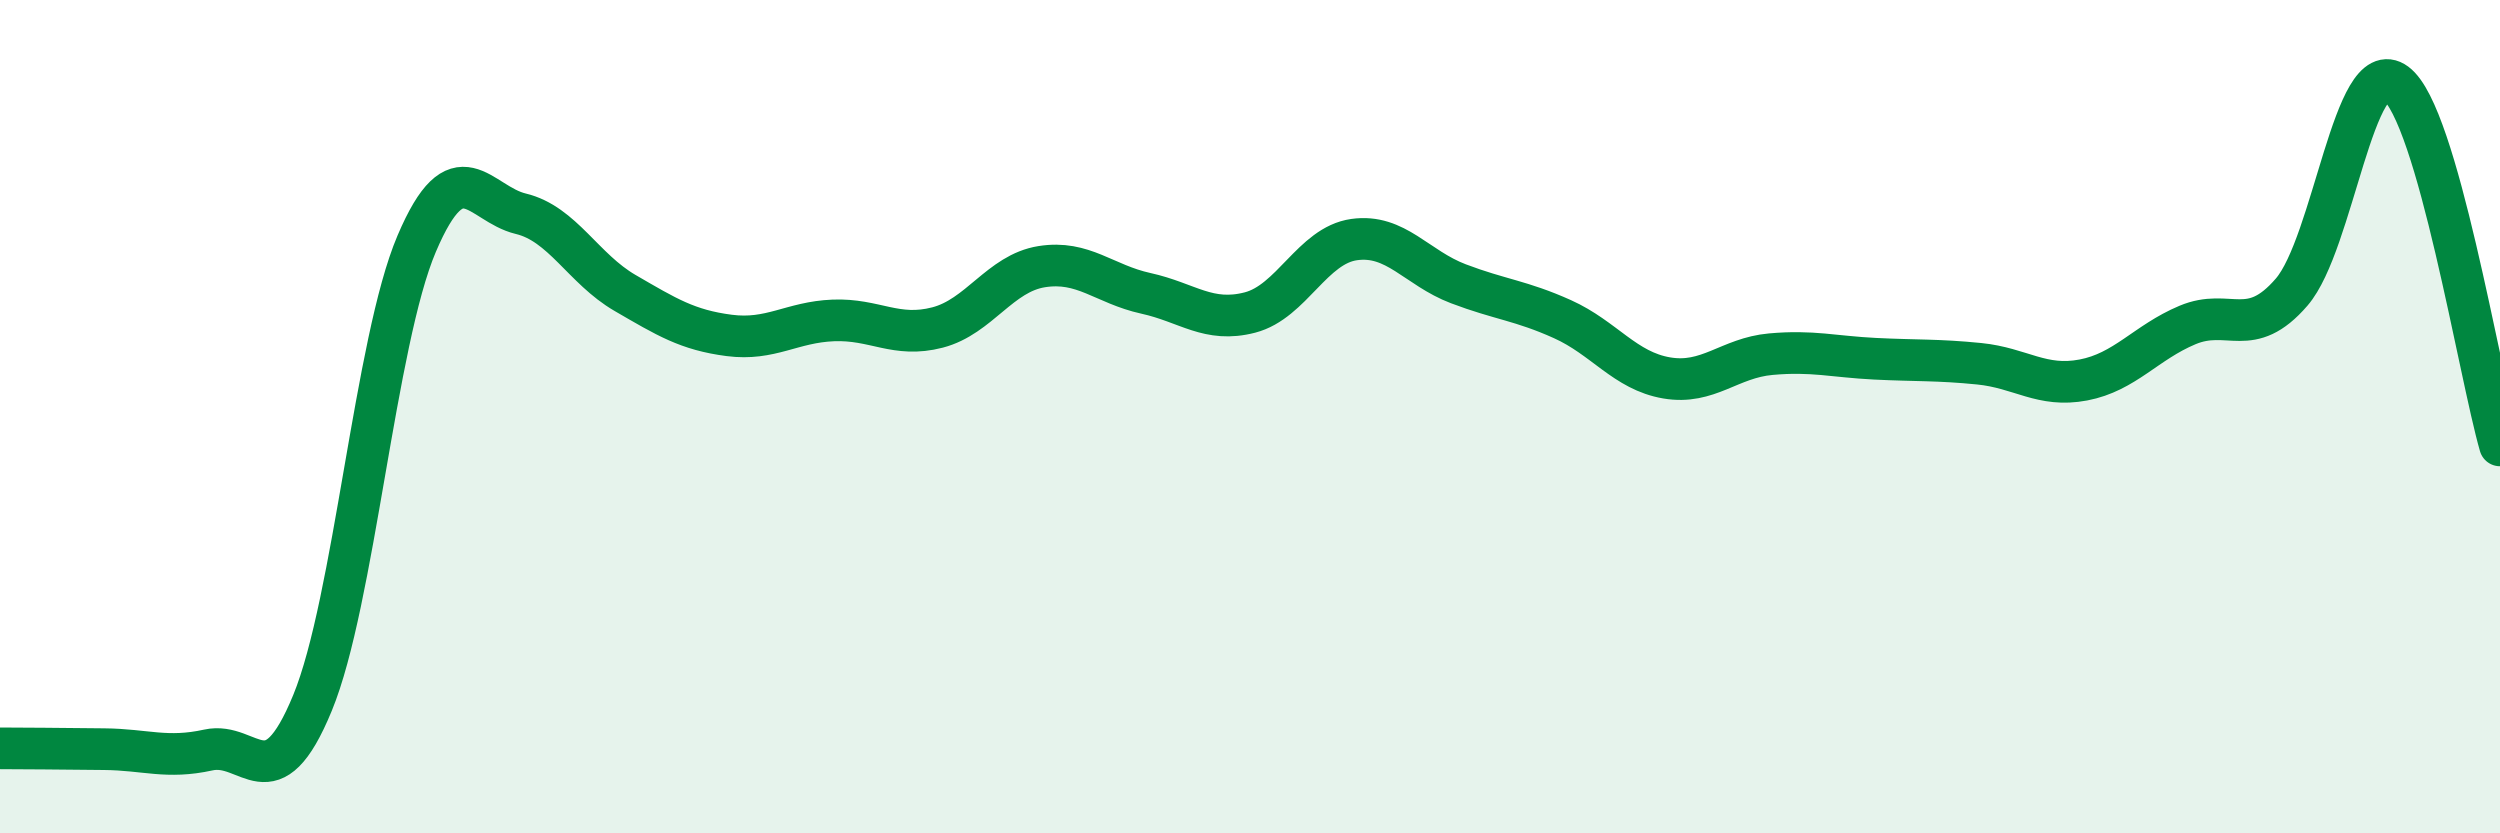
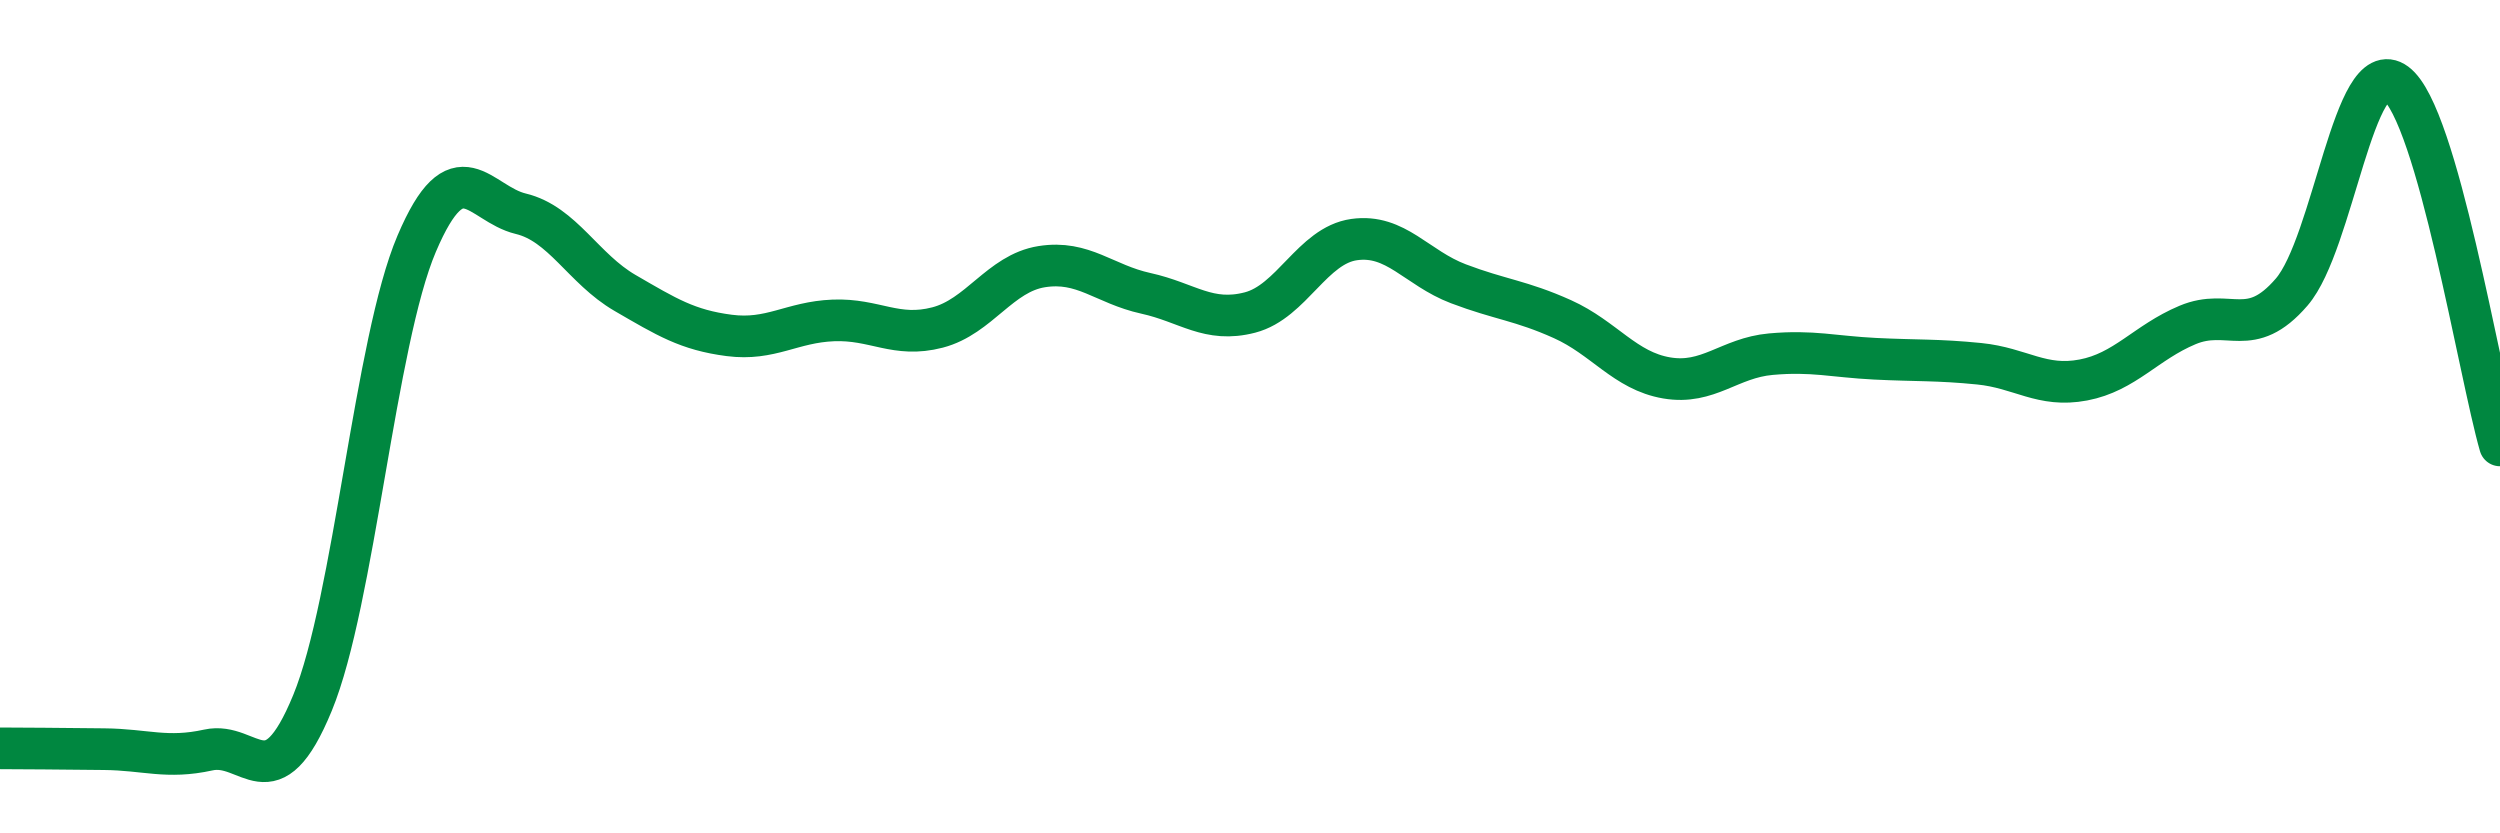
<svg xmlns="http://www.w3.org/2000/svg" width="60" height="20" viewBox="0 0 60 20">
-   <path d="M 0,17.96 C 0.5,17.96 1.5,17.97 2.5,17.98 C 3.5,17.99 4,18.22 5,18 C 6,17.78 6.5,19.3 7.5,16.87 C 8.5,14.44 9,8.2 10,5.85 C 11,3.5 11.5,4.89 12.5,5.13 C 13.5,5.37 14,6.45 15,7.03 C 16,7.61 16.5,7.92 17.5,8.05 C 18.5,8.18 19,7.73 20,7.69 C 21,7.65 21.5,8.12 22.5,7.86 C 23.5,7.6 24,6.56 25,6.4 C 26,6.24 26.5,6.82 27.5,7.04 C 28.5,7.26 29,7.76 30,7.5 C 31,7.24 31.5,5.89 32.5,5.75 C 33.5,5.61 34,6.43 35,6.81 C 36,7.19 36.5,7.21 37.5,7.66 C 38.5,8.11 39,8.9 40,9.07 C 41,9.24 41.5,8.59 42.5,8.5 C 43.5,8.41 44,8.56 45,8.61 C 46,8.66 46.5,8.63 47.5,8.73 C 48.5,8.83 49,9.31 50,9.12 C 51,8.93 51.5,8.22 52.5,7.8 C 53.5,7.38 54,8.17 55,7.01 C 56,5.85 56.5,1.26 57.5,2 C 58.5,2.74 59.5,8.95 60,10.69L60 20L0 20Z" fill="#008740" opacity="0.1" stroke-linecap="round" stroke-linejoin="round" />
  <path d="M 0,17.96 C 0.5,17.96 1.5,17.97 2.5,17.98 C 3.5,17.99 4,18.22 5,18 C 6,17.78 6.5,19.3 7.5,16.87 C 8.5,14.44 9,8.2 10,5.85 C 11,3.5 11.5,4.89 12.5,5.13 C 13.5,5.37 14,6.45 15,7.03 C 16,7.61 16.5,7.92 17.5,8.05 C 18.5,8.18 19,7.73 20,7.69 C 21,7.65 21.5,8.12 22.5,7.86 C 23.5,7.6 24,6.56 25,6.4 C 26,6.24 26.5,6.82 27.5,7.04 C 28.5,7.26 29,7.76 30,7.5 C 31,7.24 31.5,5.89 32.5,5.75 C 33.5,5.61 34,6.43 35,6.81 C 36,7.19 36.5,7.21 37.5,7.66 C 38.5,8.11 39,8.9 40,9.07 C 41,9.24 41.5,8.59 42.5,8.5 C 43.5,8.41 44,8.56 45,8.61 C 46,8.66 46.5,8.63 47.5,8.73 C 48.5,8.83 49,9.31 50,9.12 C 51,8.93 51.5,8.22 52.5,7.8 C 53.5,7.38 54,8.17 55,7.01 C 56,5.85 56.5,1.26 57.5,2 C 58.5,2.74 59.5,8.95 60,10.69" stroke="#008740" stroke-width="1" fill="none" stroke-linecap="round" stroke-linejoin="round" />
</svg>